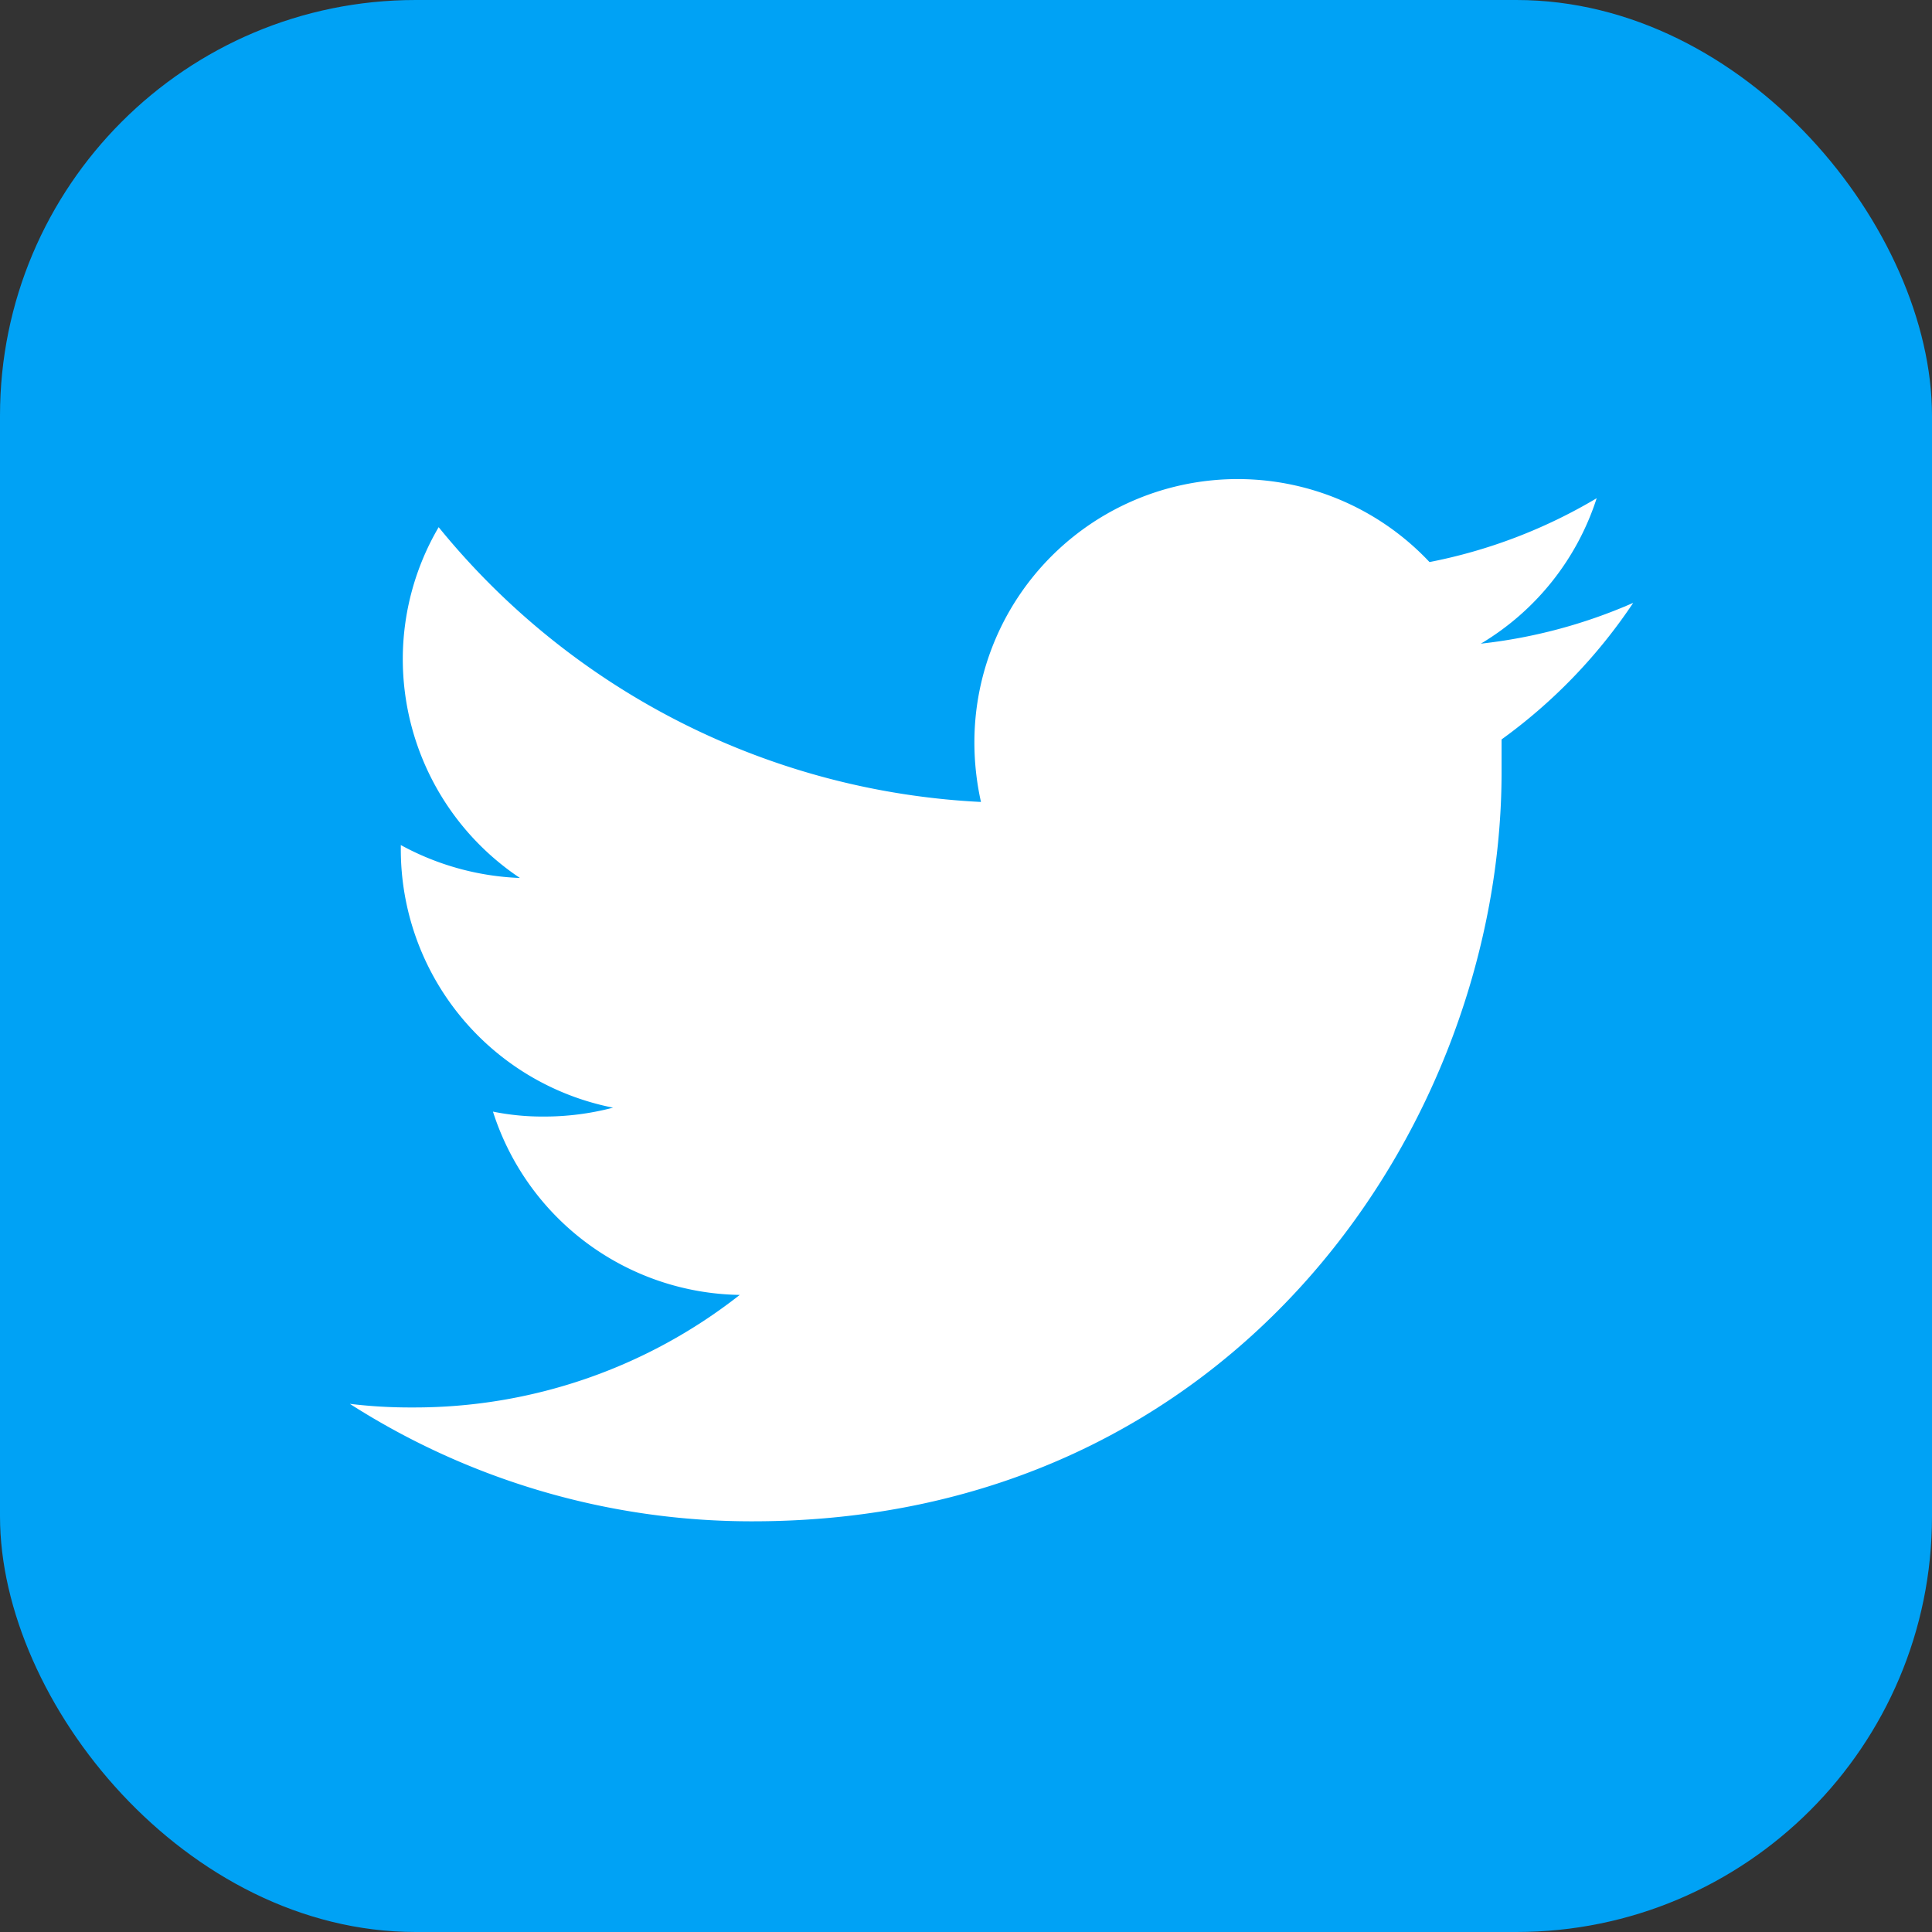
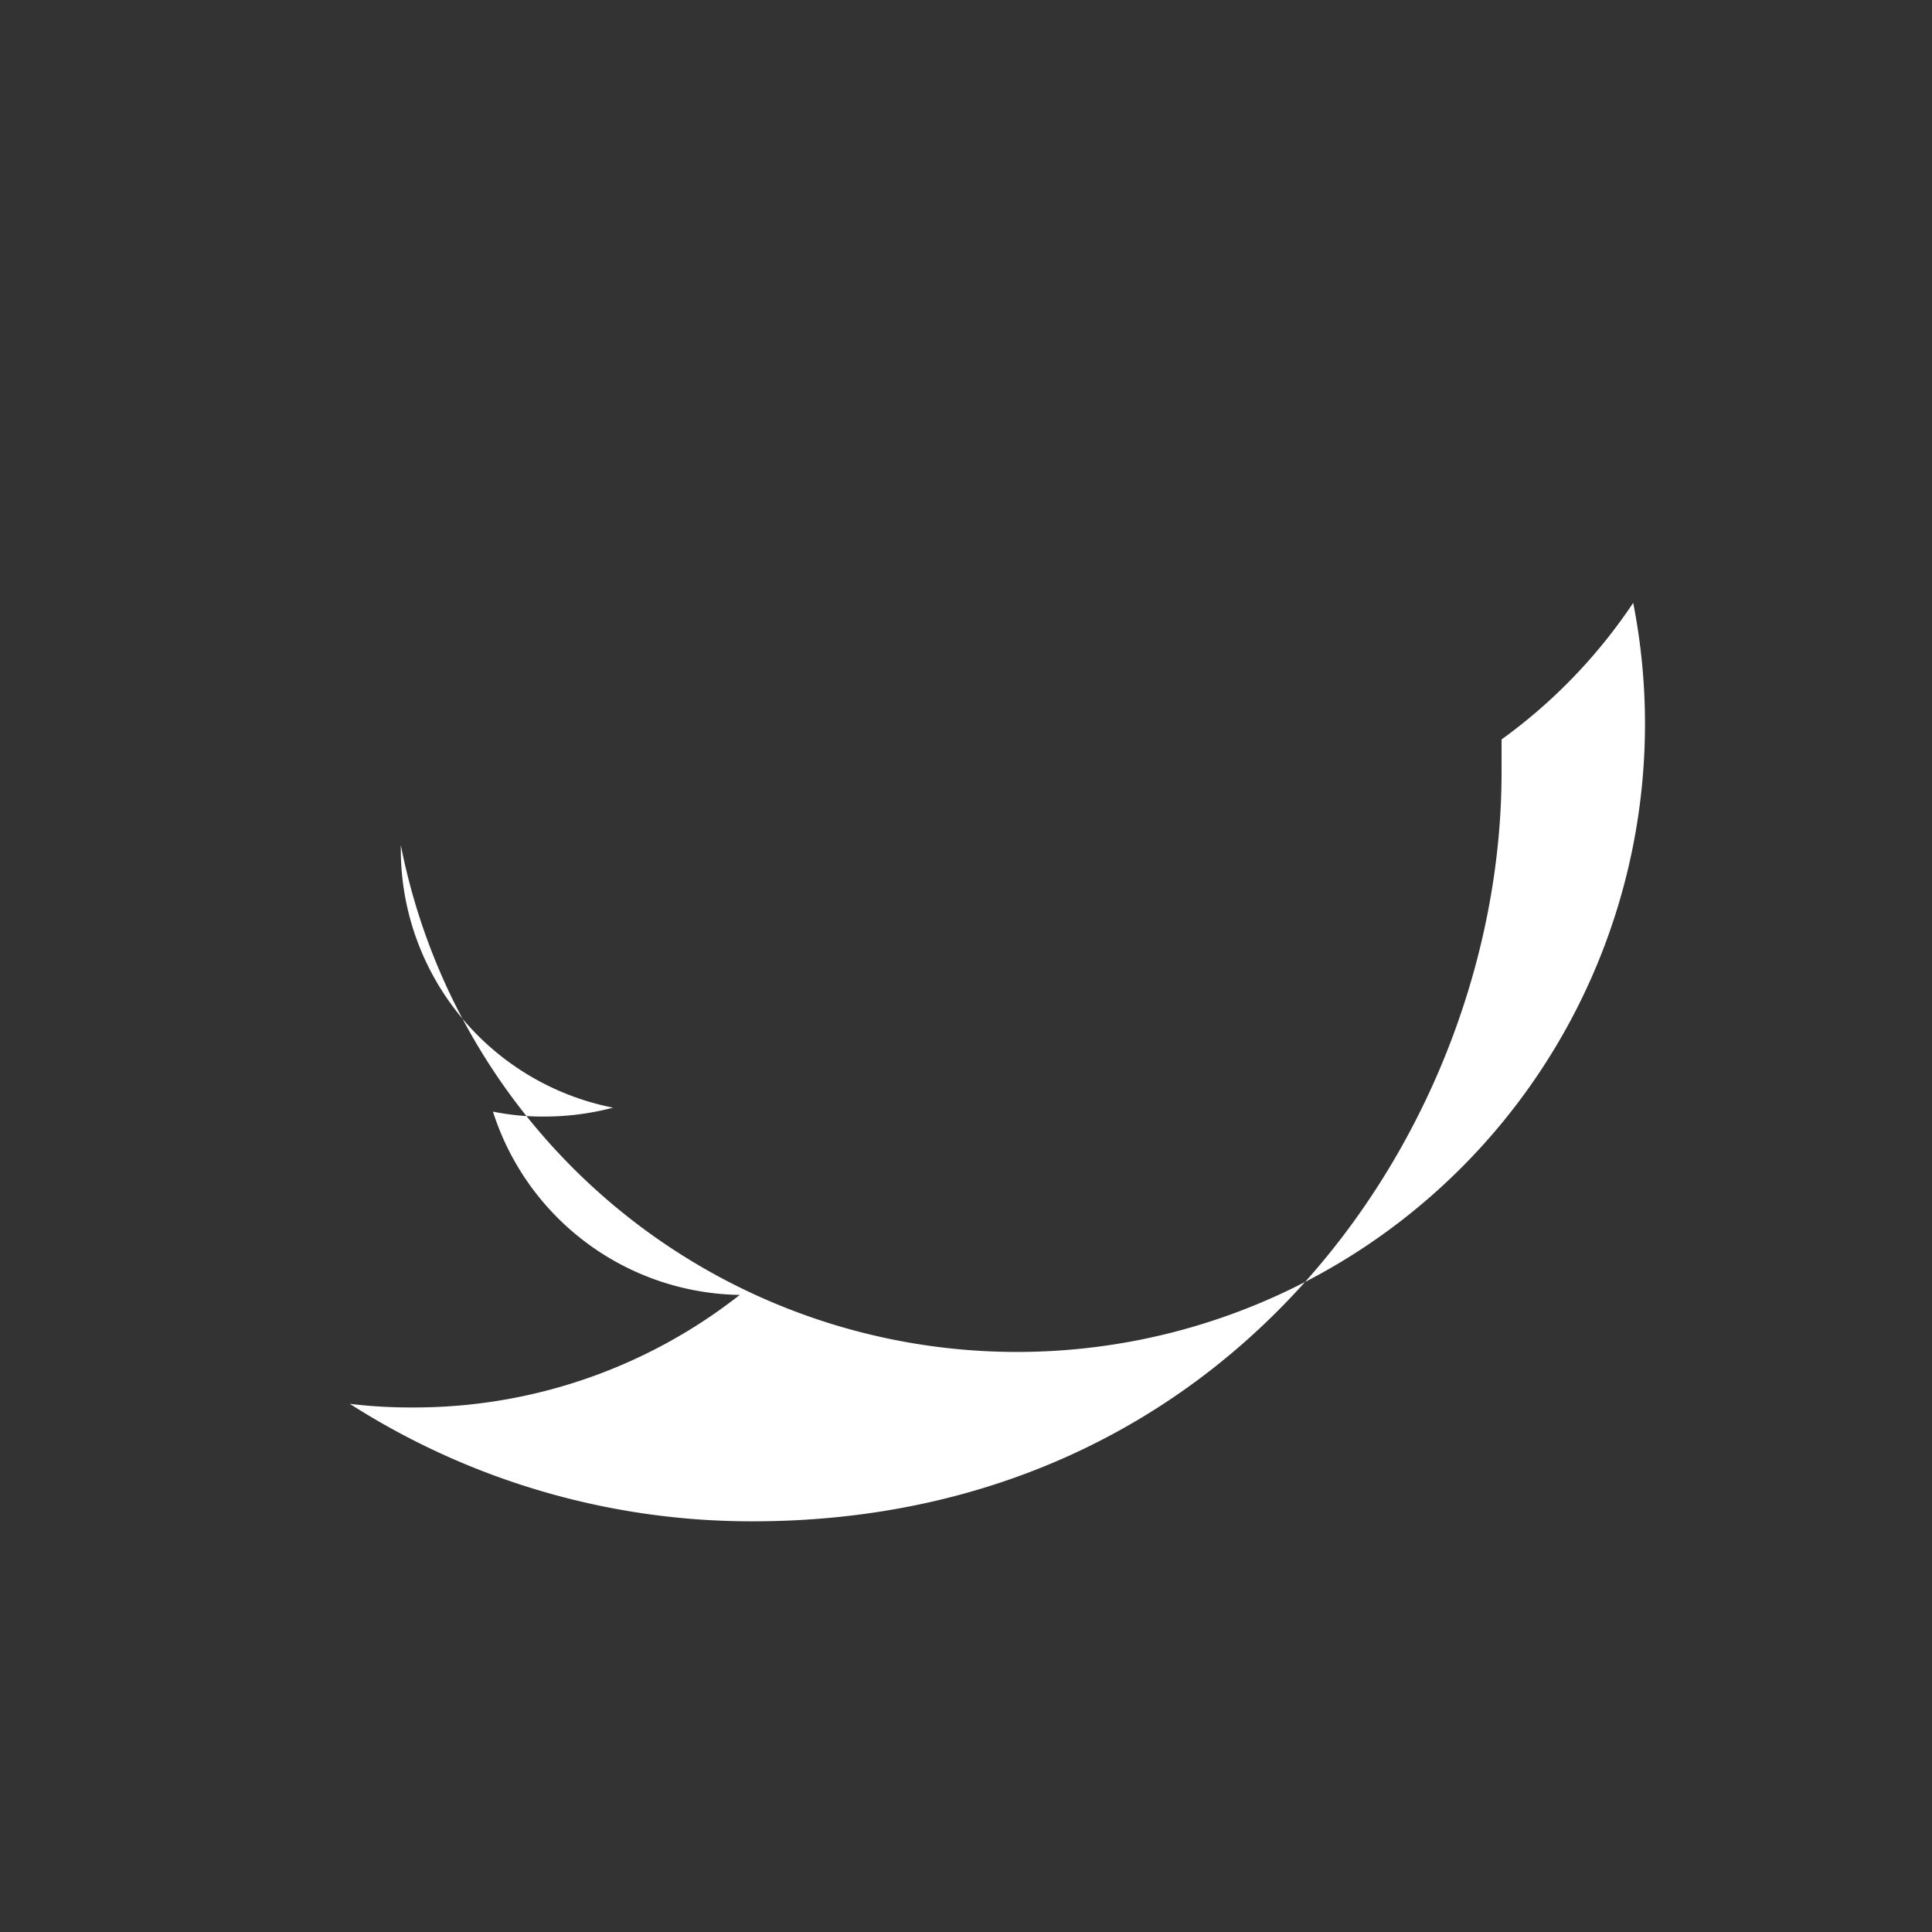
<svg xmlns="http://www.w3.org/2000/svg" id="Capa_1" data-name="Capa 1" viewBox="0 0 58.71 58.71">
  <rect x="0" y="0" width="58.71" height="58.71" fill="#333333" stroke="none" />
  <defs>
    <style>.cls-1{fill:#00a2f5;}.cls-2{fill:#fff;}</style>
  </defs>
-   <rect class="cls-1" width="58.71" height="58.71" rx="12.63" />
-   <path class="cls-2" d="M46,22.69c0,.34,0,.68,0,1,0,10.57-8,22.76-22.76,22.76h0A22.65,22.65,0,0,1,11,42.88a15.18,15.18,0,0,0,1.91.11,16,16,0,0,0,9.94-3.42A8,8,0,0,1,15.35,34a7.51,7.51,0,0,0,1.51.15A8.2,8.2,0,0,0,19,33.88,8,8,0,0,1,12.55,26v-.1a8.19,8.19,0,0,0,3.62,1,8,8,0,0,1-3.56-6.66,7.93,7.93,0,0,1,1.09-4,22.68,22.68,0,0,0,16.48,8.35,8.32,8.32,0,0,1-.2-1.82,8,8,0,0,1,13.83-5.47,15.85,15.85,0,0,0,5.08-1.94,8,8,0,0,1-3.52,4.42A15.83,15.83,0,0,0,50,18.54,16.24,16.24,0,0,1,46,22.69Z" transform="translate(-0.37 -0.22)" />
+   <path class="cls-2" d="M46,22.69c0,.34,0,.68,0,1,0,10.57-8,22.76-22.76,22.76h0A22.65,22.65,0,0,1,11,42.88a15.18,15.18,0,0,0,1.91.11,16,16,0,0,0,9.94-3.42A8,8,0,0,1,15.35,34a7.51,7.51,0,0,0,1.51.15A8.2,8.2,0,0,0,19,33.88,8,8,0,0,1,12.55,26v-.1A15.83,15.83,0,0,0,50,18.54,16.24,16.24,0,0,1,46,22.69Z" transform="translate(-0.37 -0.22)" />
</svg>